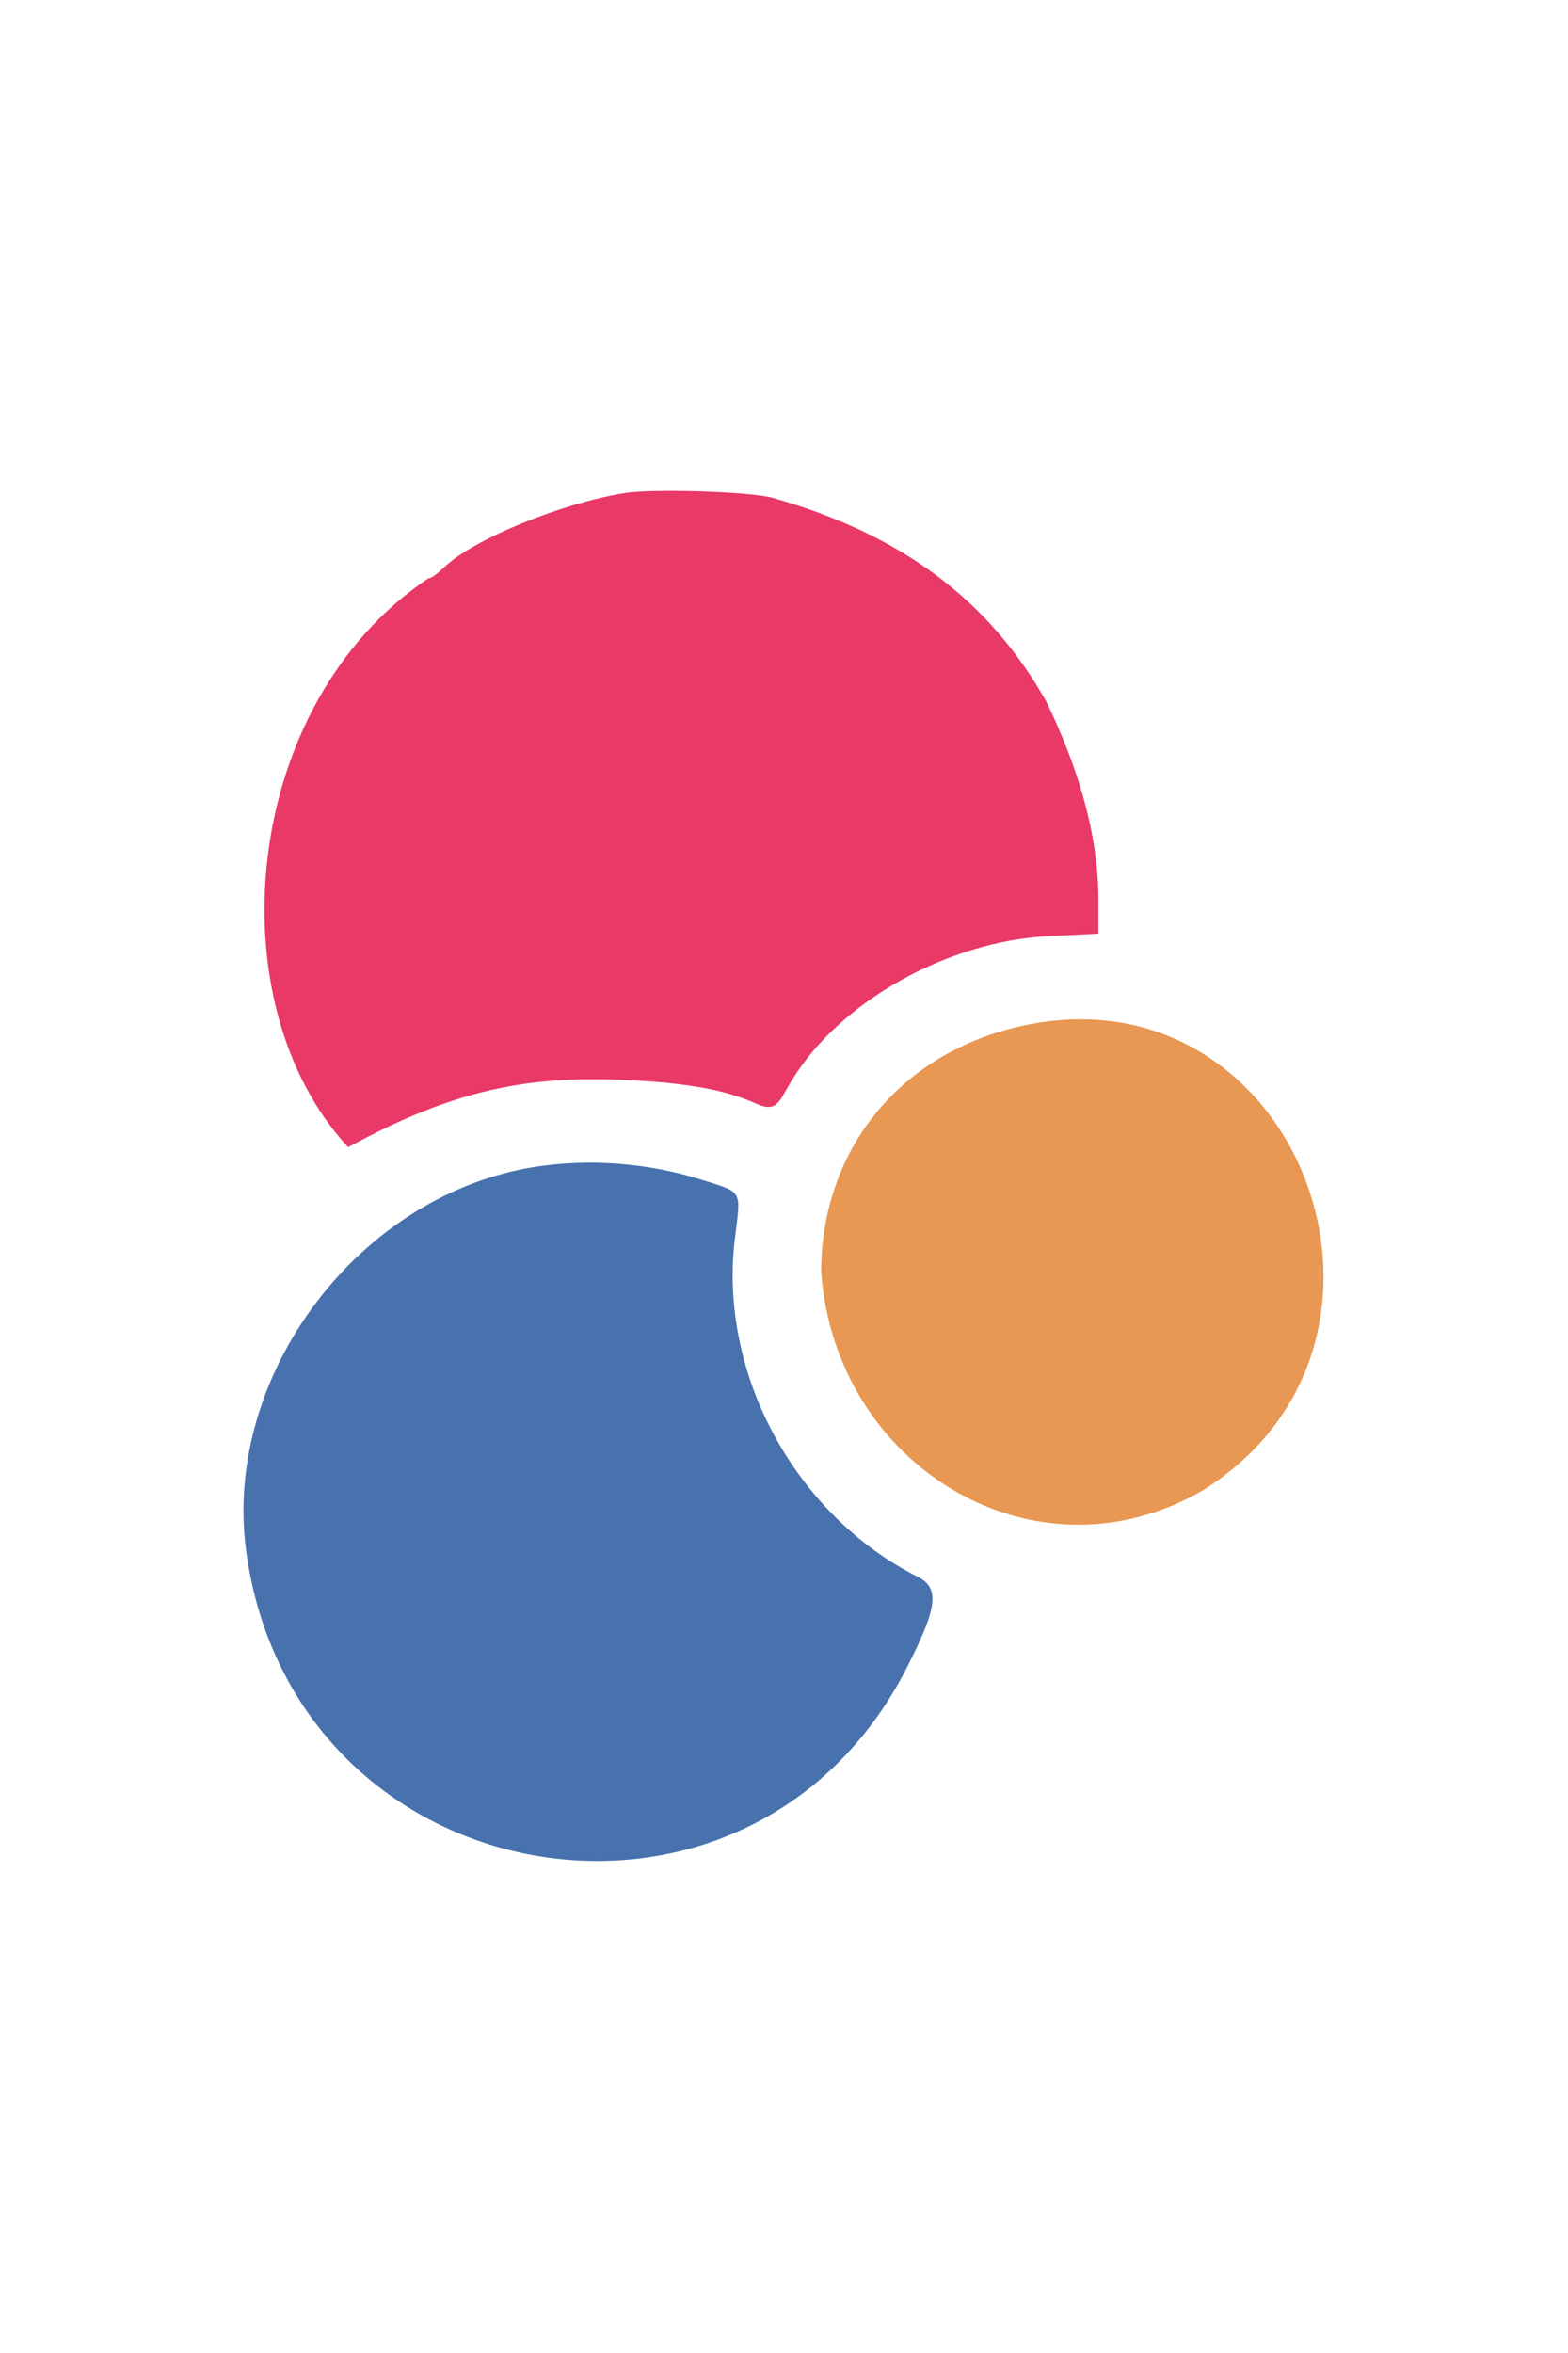
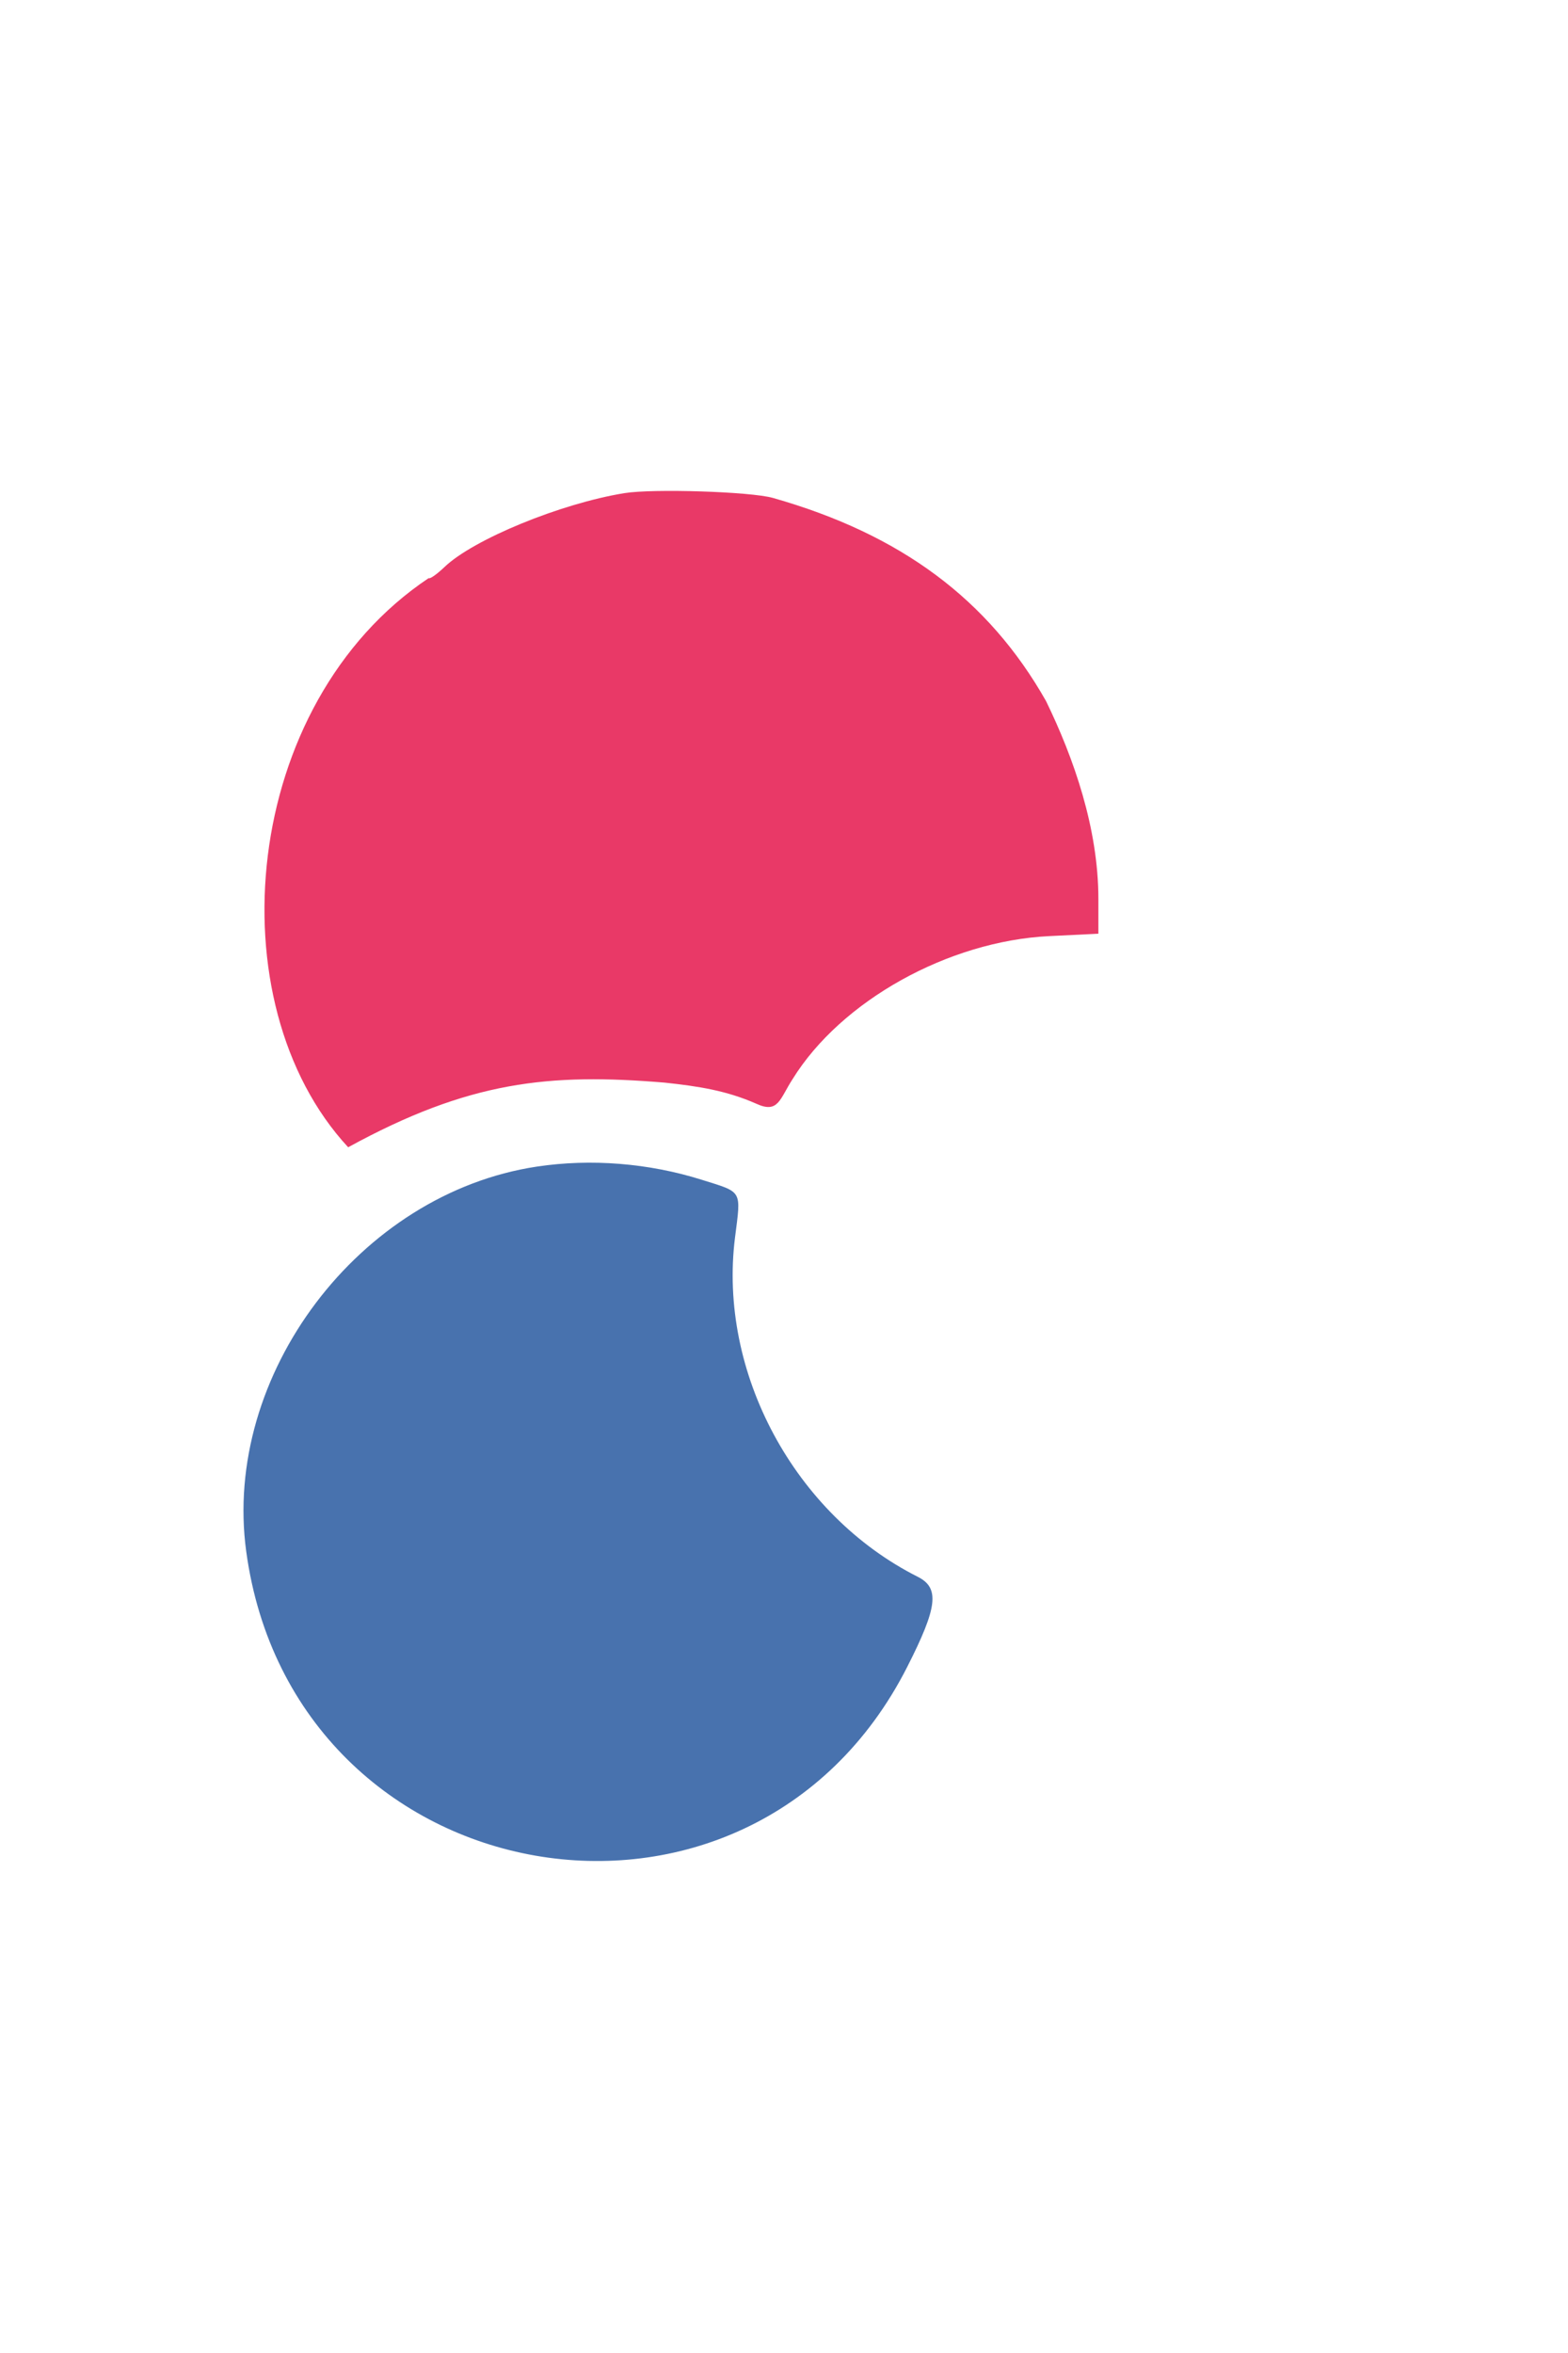
<svg xmlns="http://www.w3.org/2000/svg" xmlns:ns1="http://sodipodi.sourceforge.net/DTD/sodipodi-0.dtd" xmlns:ns2="http://www.inkscape.org/namespaces/inkscape" width="40" height="60" version="1.1" viewBox="0 0 10.583 15.875" id="svg4" ns1:docname="eden-ai-node-icon.svg" ns2:version="1.2.2 (732a01da63, 2022-12-09)" xml:space="preserve">
  <defs id="defs8">
    <style type="text/css" id="style204">  .fil6 {fill:#187FF5} .fil4 {fill:#2294EC} .fil5 {fill:#2CA7E2} .fil0 {fill:#A32E24} .fil2 {fill:#CF523E} .fil3 {fill:#FDFEFF} .fil1 {fill:#FFFEFD}  </style>
  </defs>
  <g id="g824" transform="matrix(0.166,0,0,0.166,1.323,4.425)" style="clip-rule:evenodd;fill-rule:evenodd;stroke-linejoin:round;stroke-miterlimit:1.414">
    <g id="g1811" transform="matrix(0.356,0,0,0.356,-20.97,-15.752)">
      <g id="g2626" transform="matrix(0.499,0,0,0.499,32.225,12.732)">
        <g id="g2620">
-           <path d="M 78.883,93.524 C 56.541,108.372 135.283,150.545 111.512,162.98 c -0.401,0.649 -1.693,0.461 -3.601,-0.526 -1.637,-0.847 -19.609,3.737 -19.273,3.194 0.335,-0.543 3.76,-2.768 14.689,-10.106 C 98.846,150.157 96,145.064 96,142.431 96,140.905 95.425,140 94.455,140 c -1.858,0 -6.441,-4.383 -6.488,-6.205 -0.04,-1.538 -3.427,-5.79 -4.627,-5.807 C 77.546,124.585 79.289,116.249 77,112 c -4.622,5.267 -5.512,-5.839 -4,-6 0.55,0 1,1.35 1,3 0,1.65 0.45,3 1,3 1.324,0 1.272,-2.624 -0.103,-5.193 -0.846,-1.58 -0.788,-2.287 0.25,-3.029 1.035,-0.74 0.95,-0.838 -0.363,-0.417 -1.882,0.603 -1.774,-2.131 0.374,-9.445 0.579,-1.971 0.859,-4.446 0.623,-5.5 M 244,147.505 c -28.611,5.639 -47.339,27.933 -47.457,56.495 3.154,44.864 49.411,72.569 87.805,49.8 C 337.914,219.674 305.89,135.309 244,147.505 m -115,11.424 c 0,0.403 6.481,0.697 14.403,0.652 7.922,-0.044 13.884,-0.421 13.25,-0.836 C 155.176,157.777 129,157.951 129,158.929" stroke="none" fill="#e89853" fill-rule="evenodd" id="path1796" ns1:nodetypes="cccccssccccssccccccccccccc" />
          <path d="m 131.5,180 c -40.65,6.1 -72.064,47.678 -66.544,88.073 10.829,79.246 115.16,97.472 151.276,26.427 6.972,-13.715 7.486,-18.099 2.419,-20.652 -28.197,-14.208 -45.721,-46.746 -41.818,-77.646 1.386,-10.977 1.826,-10.219 -7.655,-13.196 C 157.06,179.201 143.849,178.147 131.5,180" stroke="none" fill="#4872ae" fill-rule="evenodd" id="path1798" />
          <path d="m 151.5,25.927 c -14.574,2.365 -34.542,10.561 -41.16,16.894 -1.739,1.664 -3.374,2.811 -3.635,2.55 -42.94,28.711 -49.082,97.121 -18.419,130.211 27.686,-15.17 46.021,-16.99 72.452,-14.789 7.784,0.836 14.146,1.826 20.914,4.805 5.1,2.36 5.39,-1.029 8.334,-5.574 11.082,-17.932 35.641,-31.62 58.765,-32.753 L 260,126.721 v -7.995 C 259.986,102.626 254.391,86.6 248.022,73.505 234.843,50.241 214.774,35.32 185.5,27.018 c -5.084,-1.441 -27.423,-2.159 -34,-1.091" stroke="none" fill="#e93967" fill-rule="evenodd" id="path1800" ns1:nodetypes="ccccccccccccc" />
        </g>
      </g>
    </g>
  </g>
</svg>